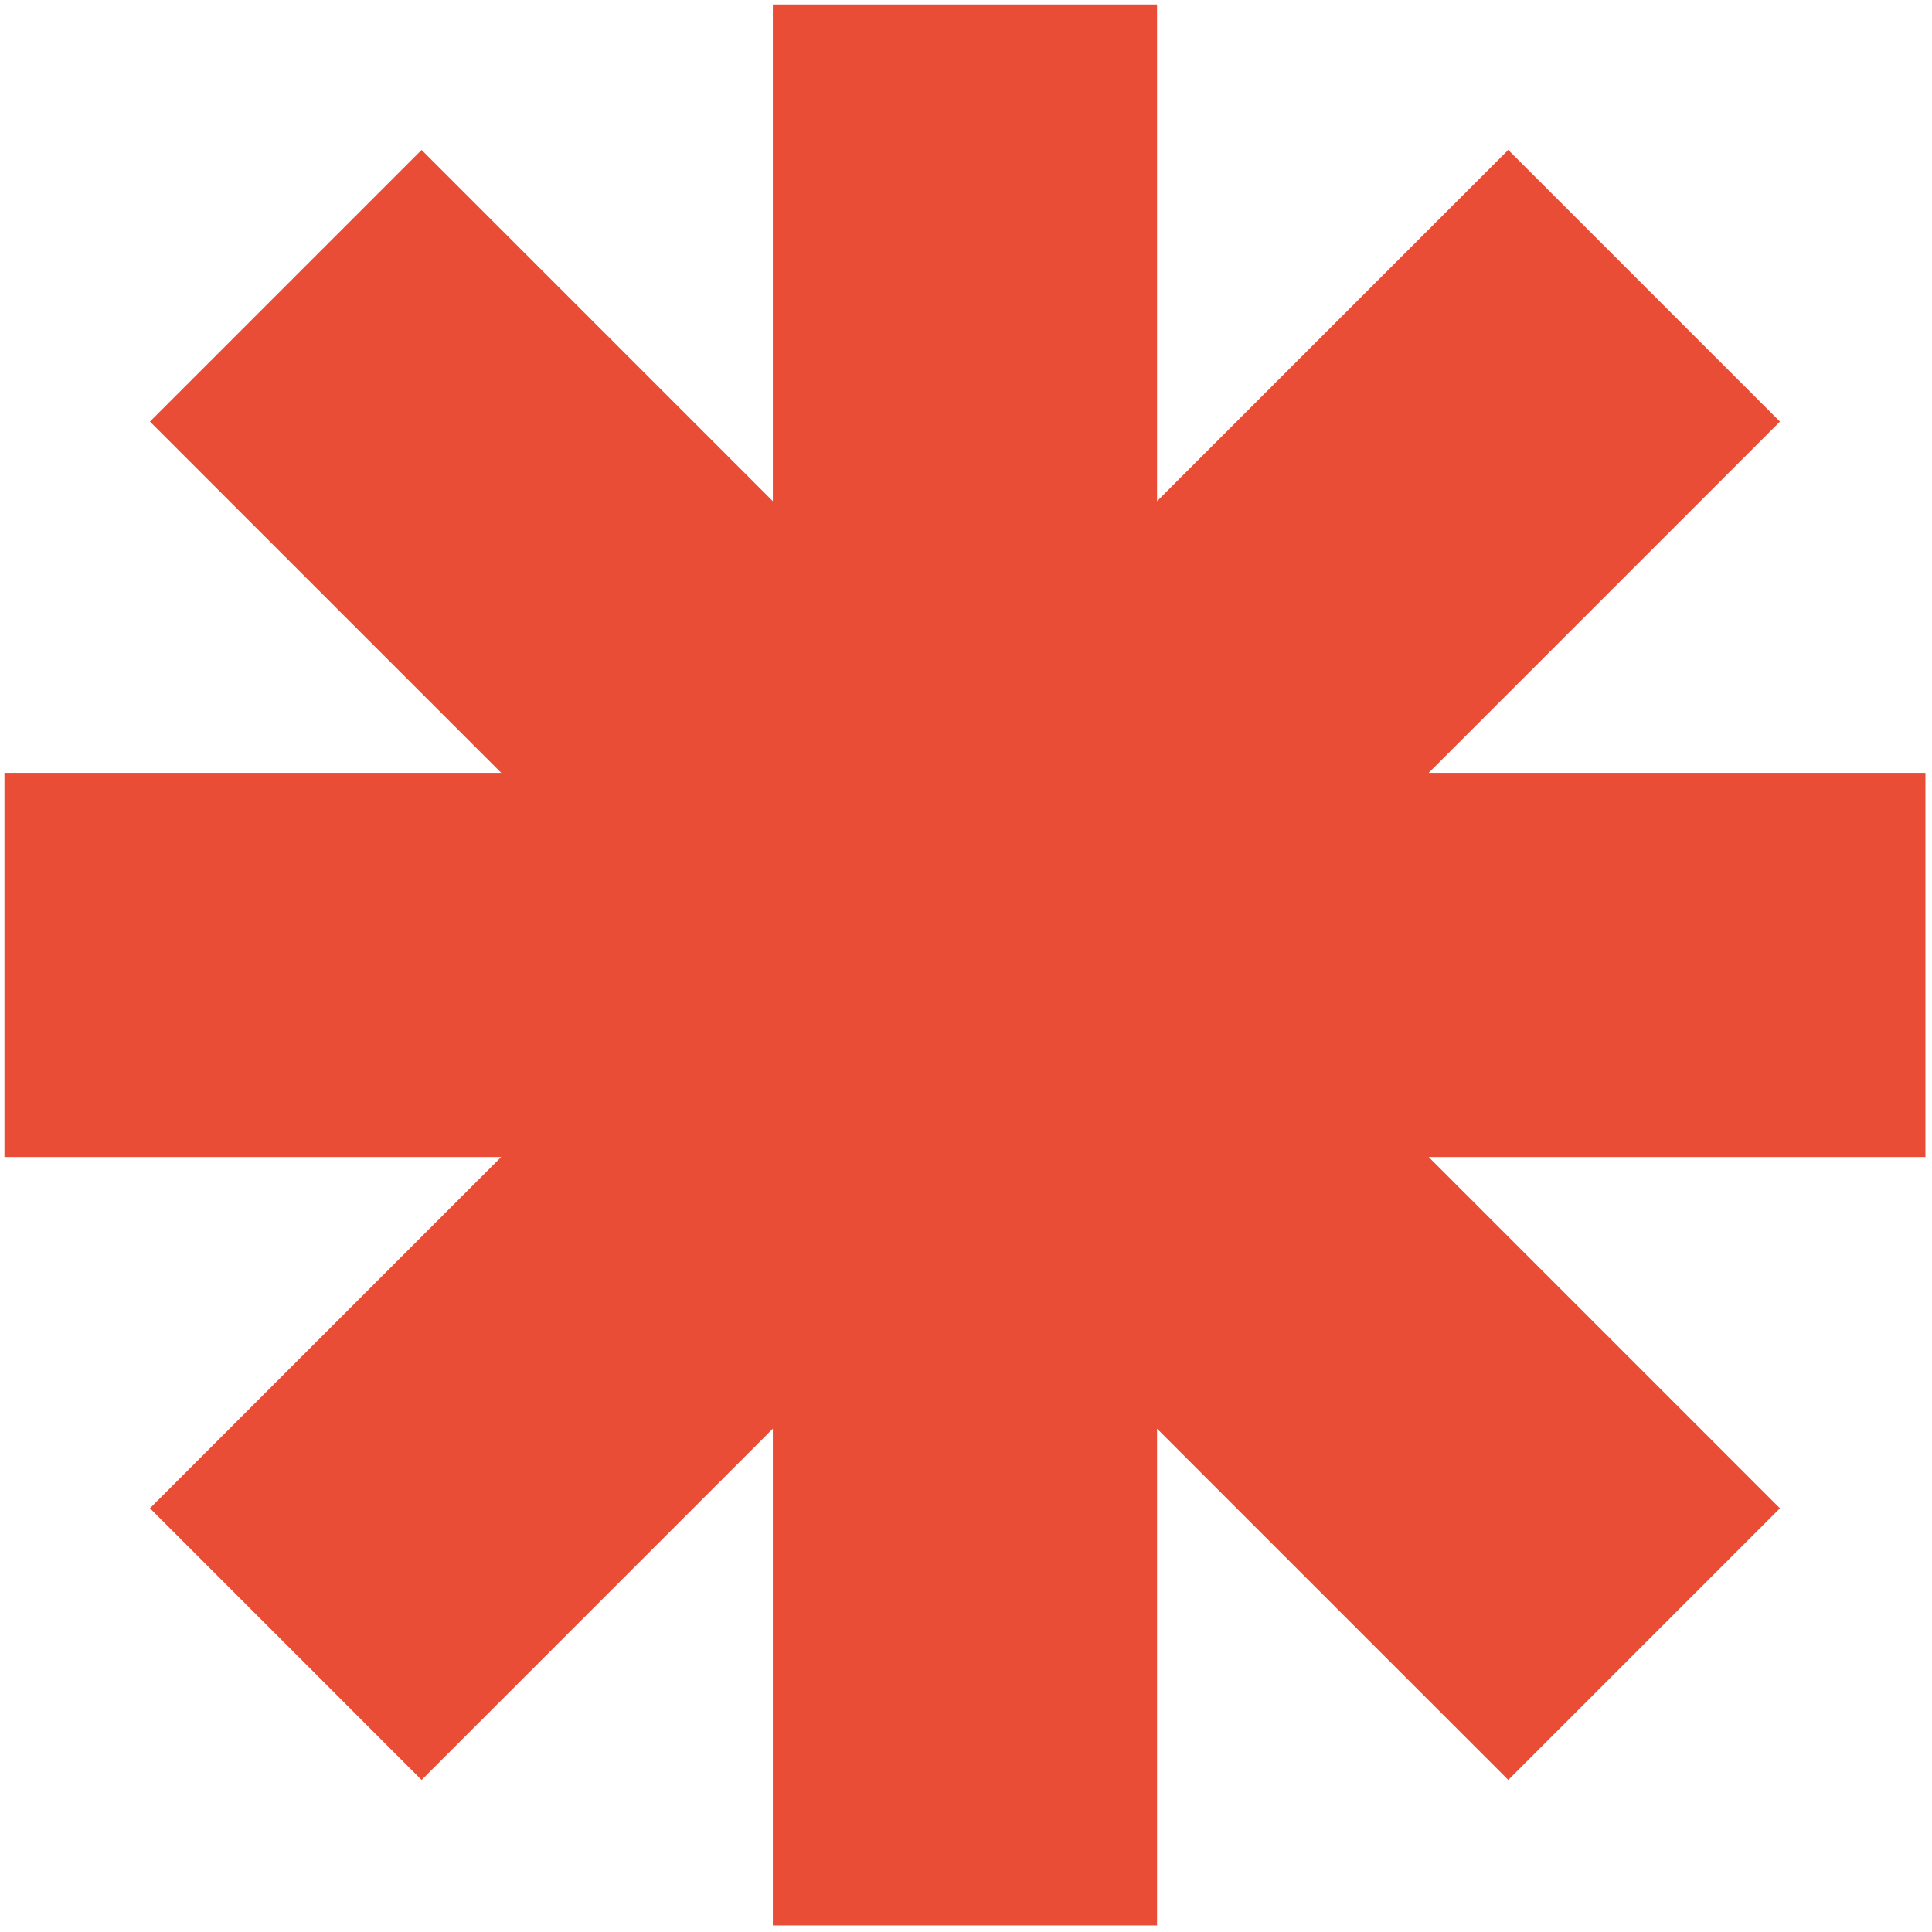
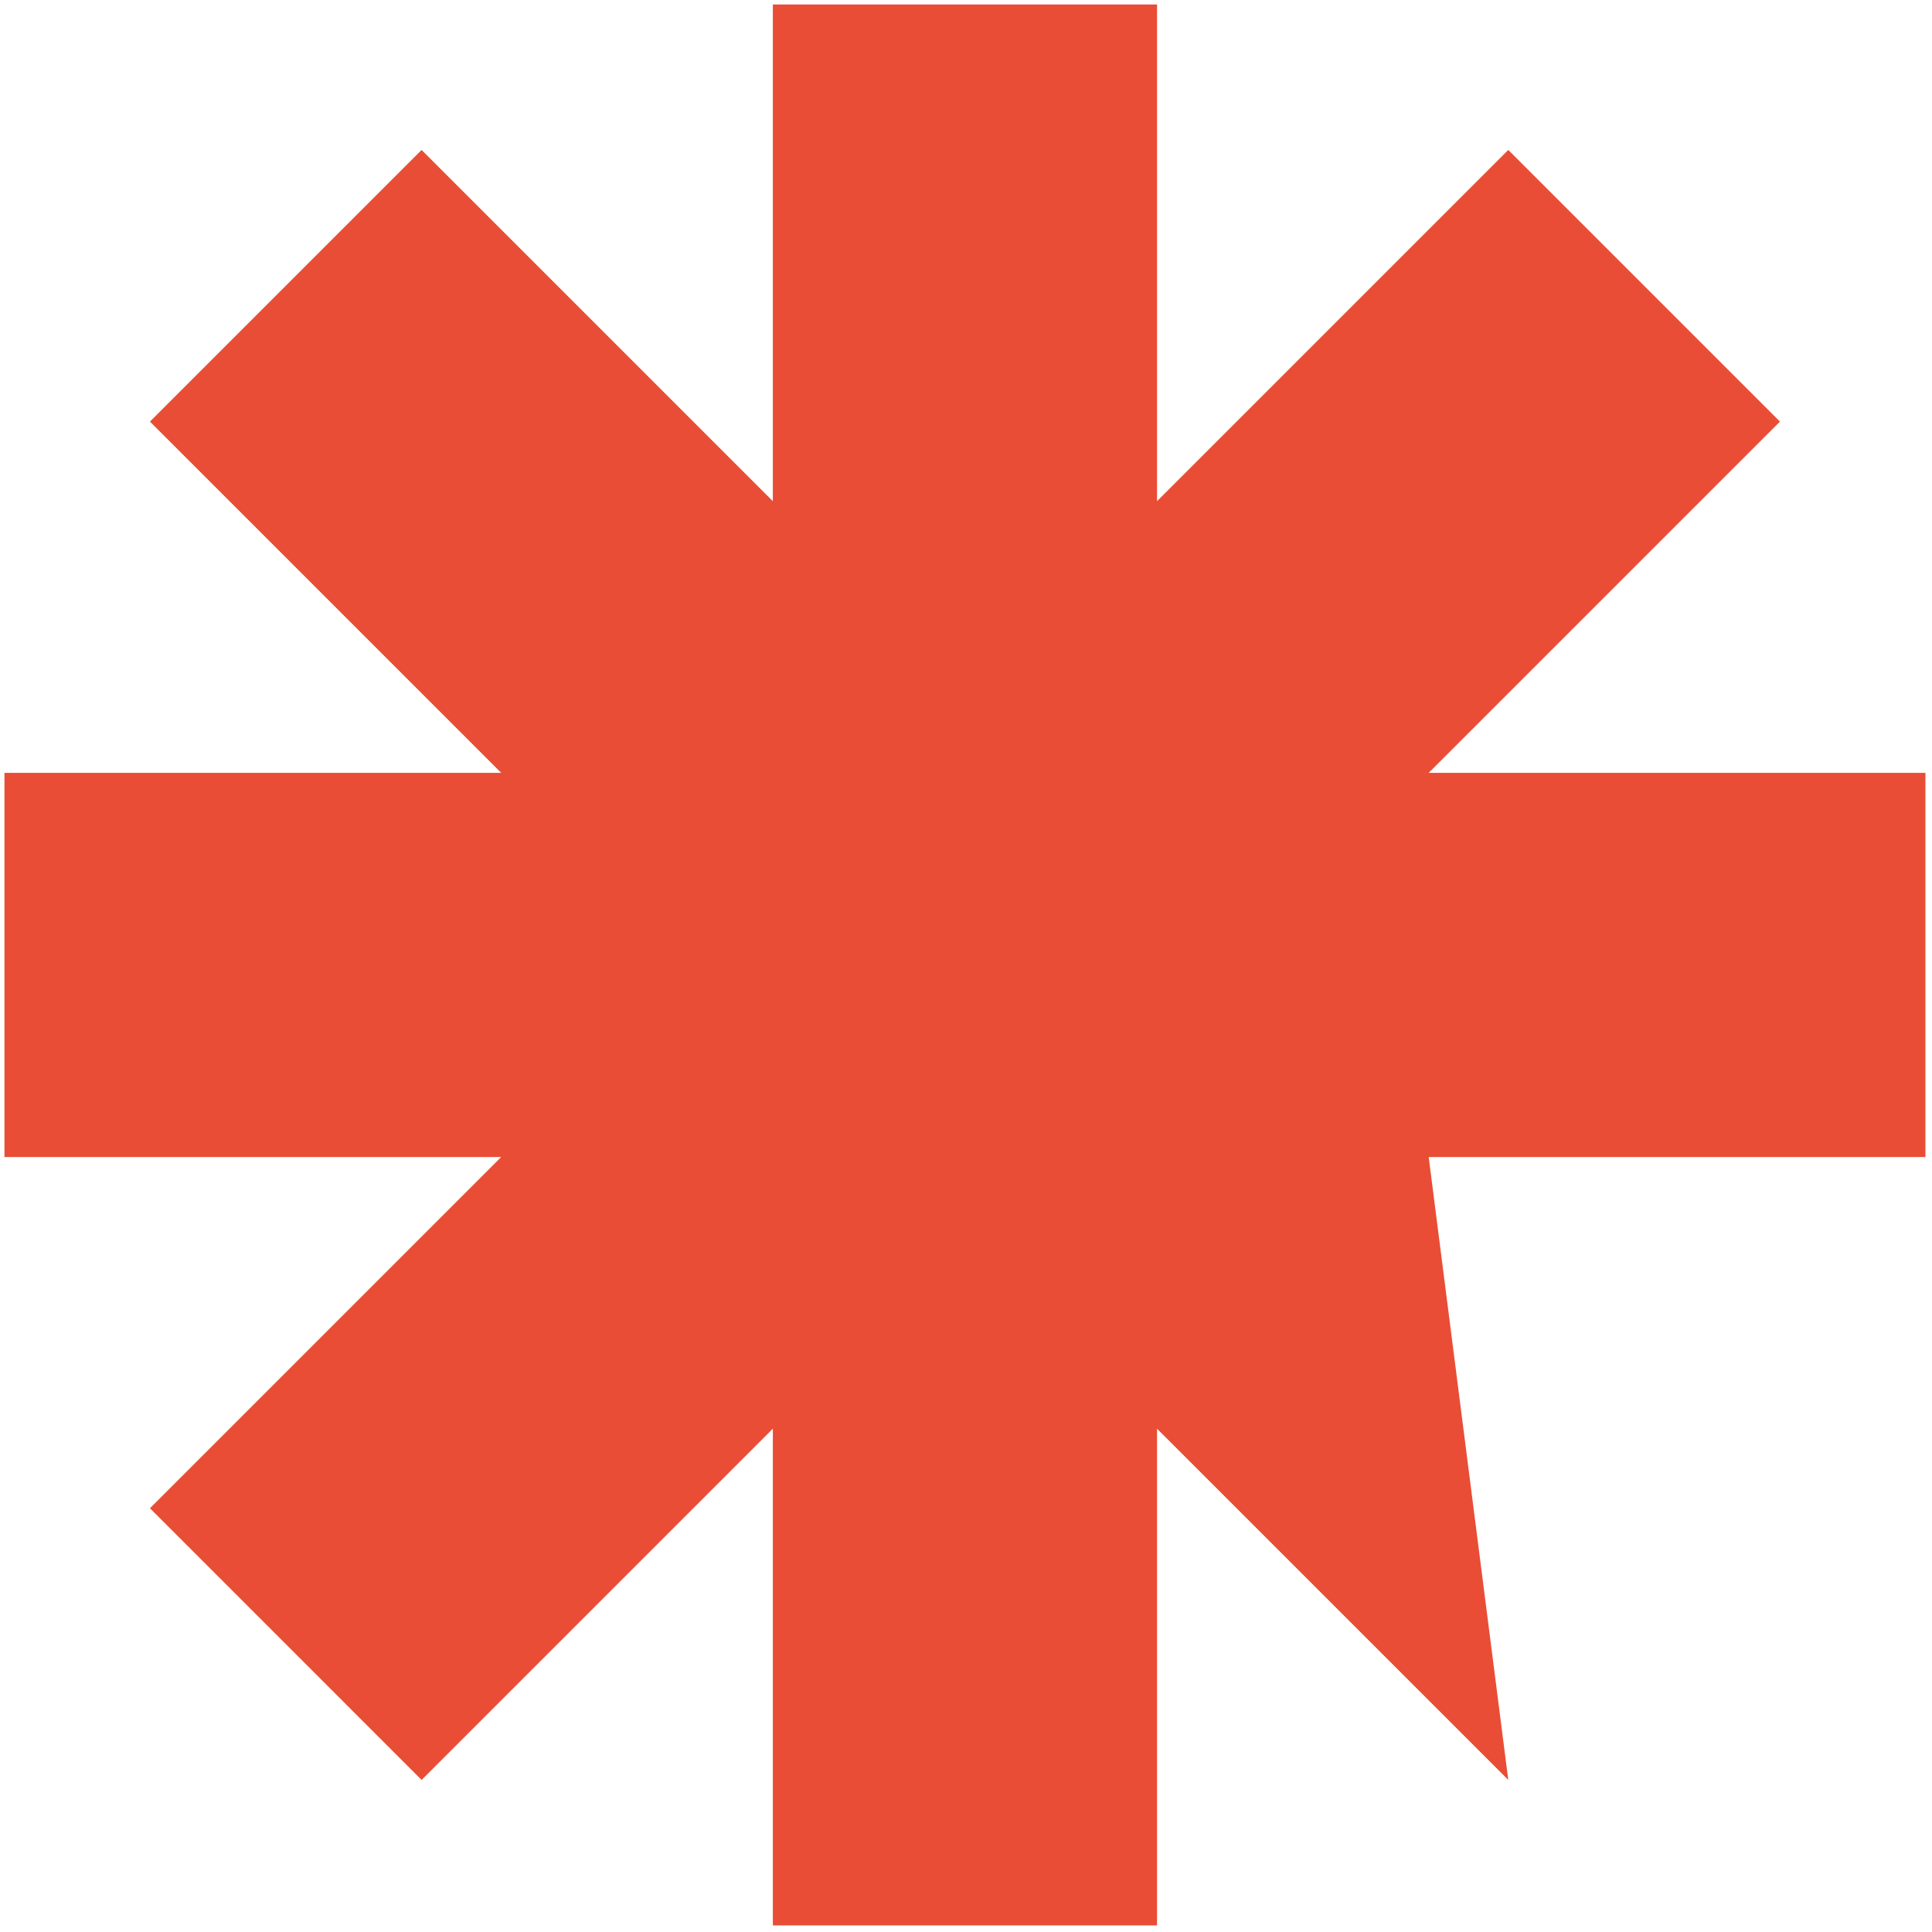
<svg xmlns="http://www.w3.org/2000/svg" width="175" height="175" viewBox="0 0 175 175" fill="none">
-   <path fill-rule="evenodd" clip-rule="evenodd" d="M104.804 0.404L70.004 0.404V45.397L38.189 13.582L13.582 38.189L45.397 70.004H0.404L0.404 104.804H45.397L13.582 136.618L38.189 161.226L70.004 129.411V174.404H104.804V129.411L136.619 161.226L161.226 136.619L129.411 104.804H174.404V70.004H129.411L161.226 38.189L136.619 13.582L104.804 45.397V0.404Z" fill="#E94D35" />
+   <path fill-rule="evenodd" clip-rule="evenodd" d="M104.804 0.404L70.004 0.404V45.397L38.189 13.582L13.582 38.189L45.397 70.004H0.404L0.404 104.804H45.397L13.582 136.618L38.189 161.226L70.004 129.411V174.404H104.804V129.411L136.619 161.226L129.411 104.804H174.404V70.004H129.411L161.226 38.189L136.619 13.582L104.804 45.397V0.404Z" fill="#E94D35" />
</svg>